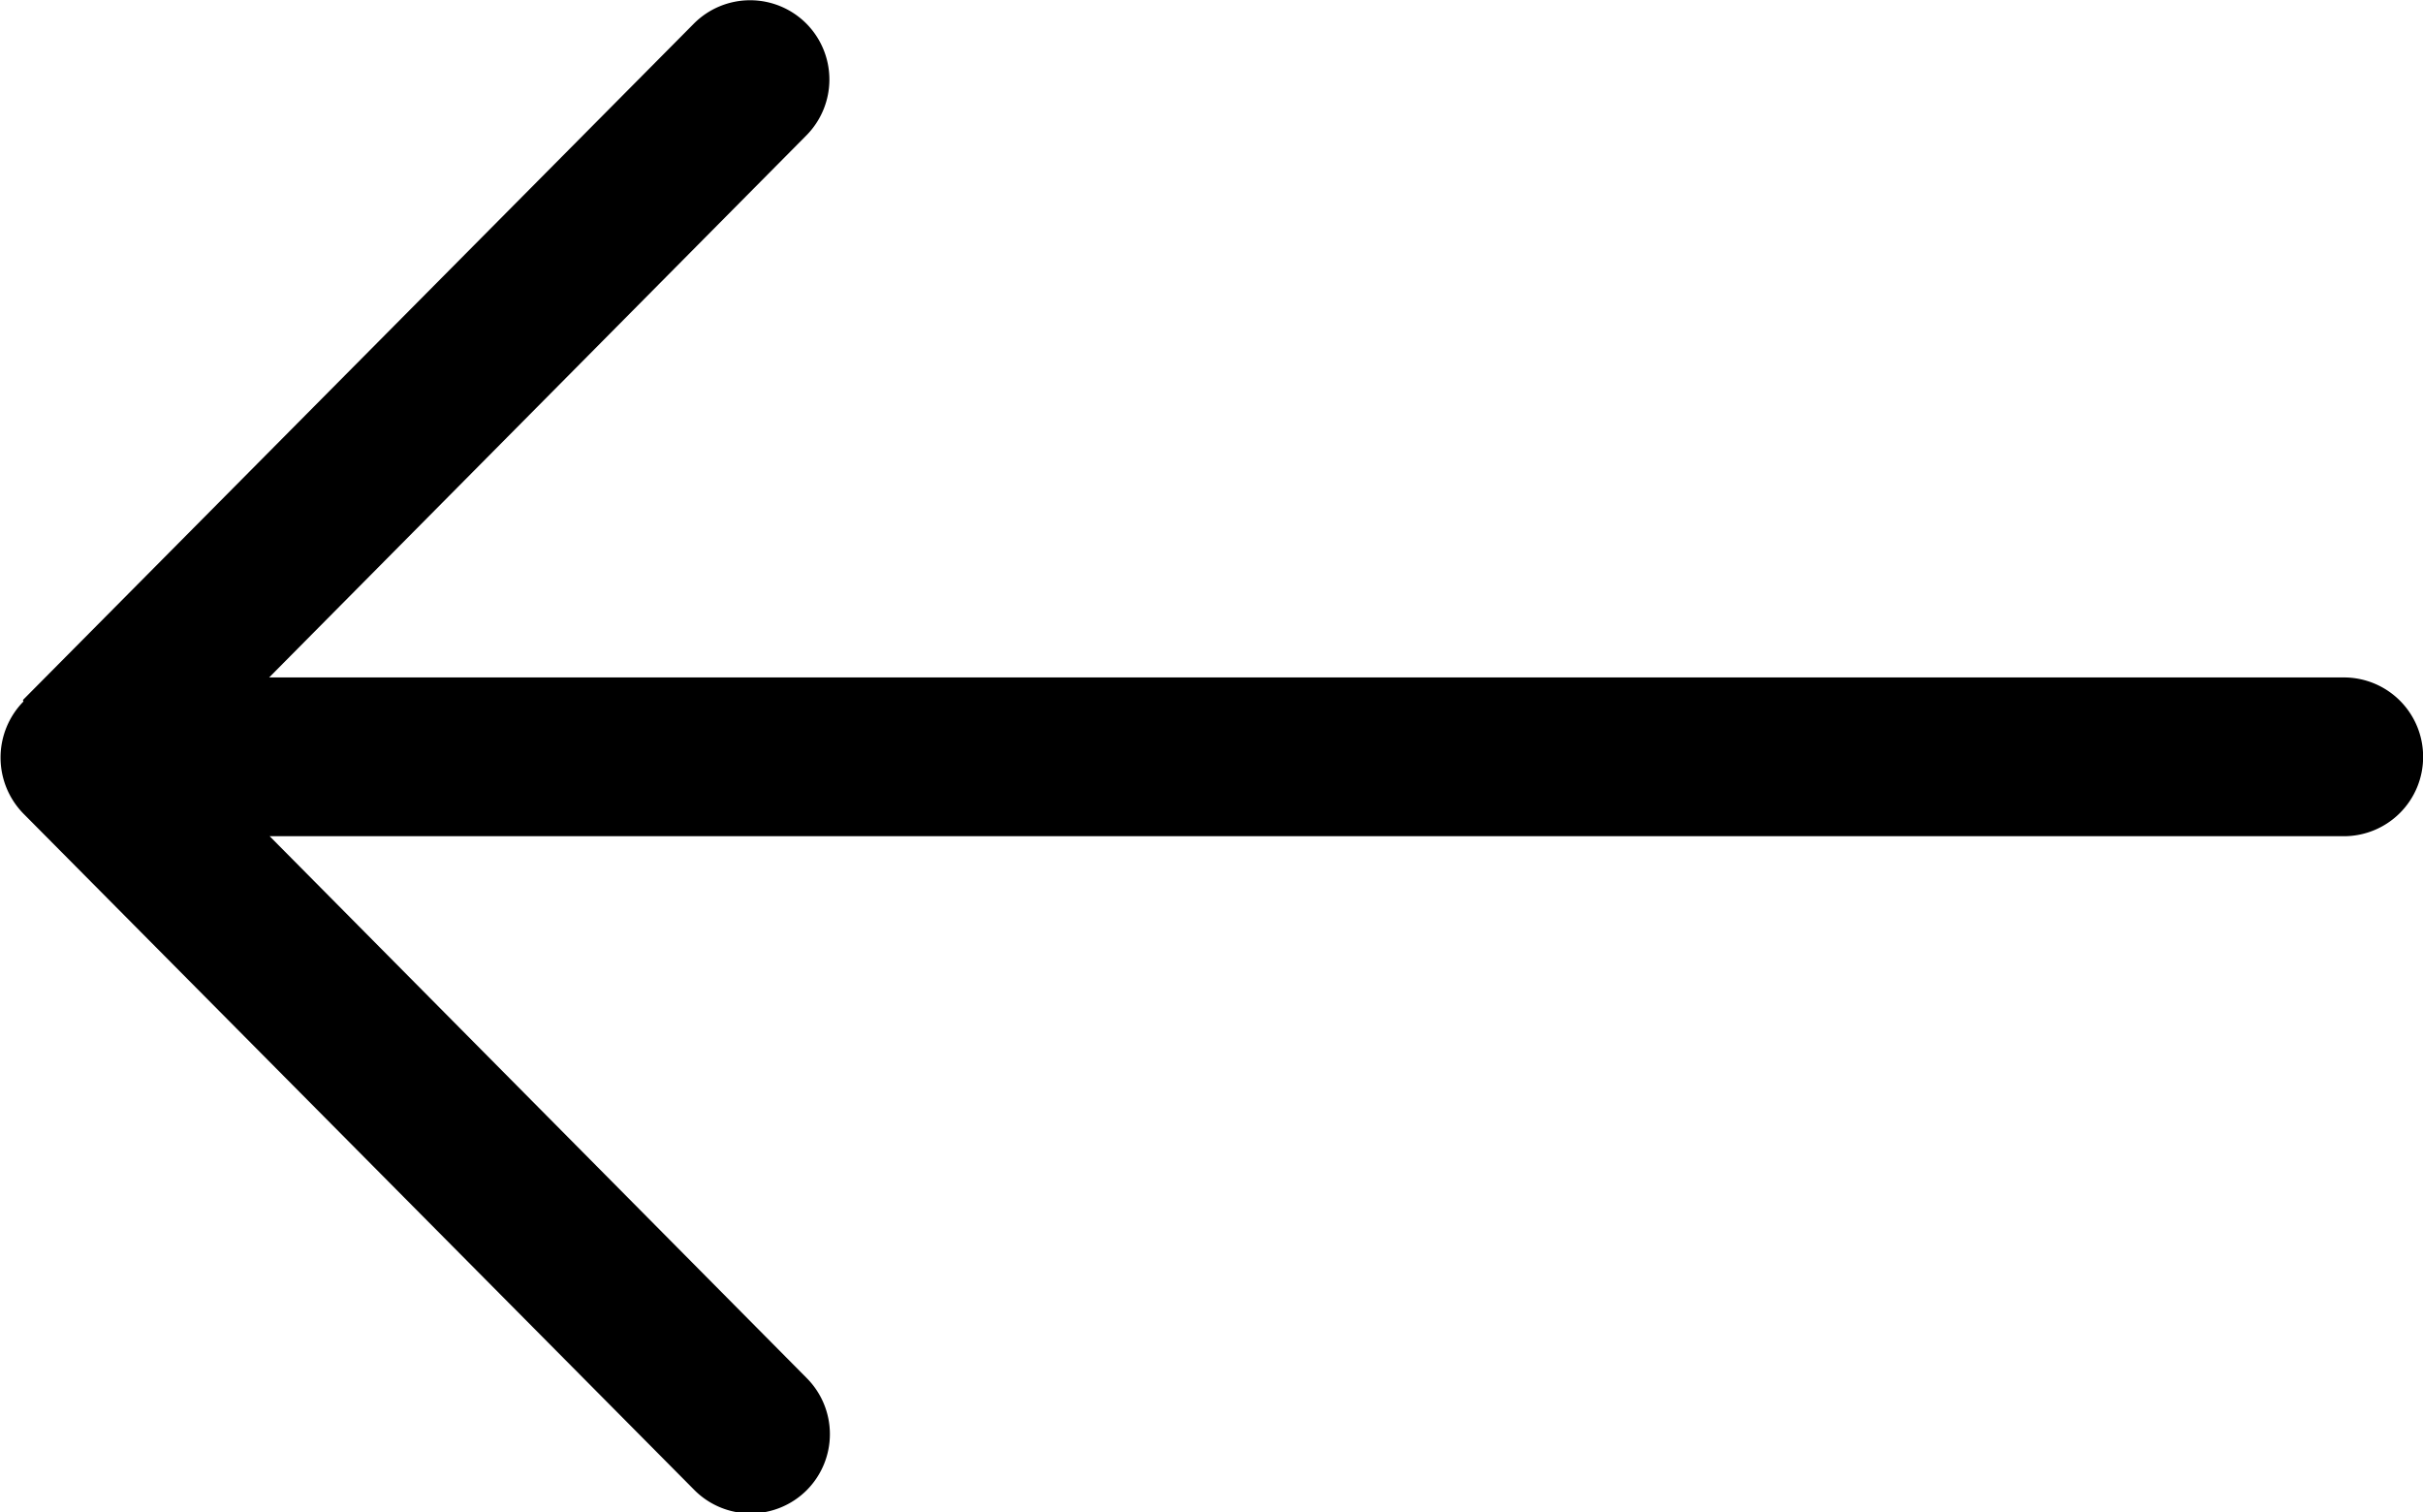
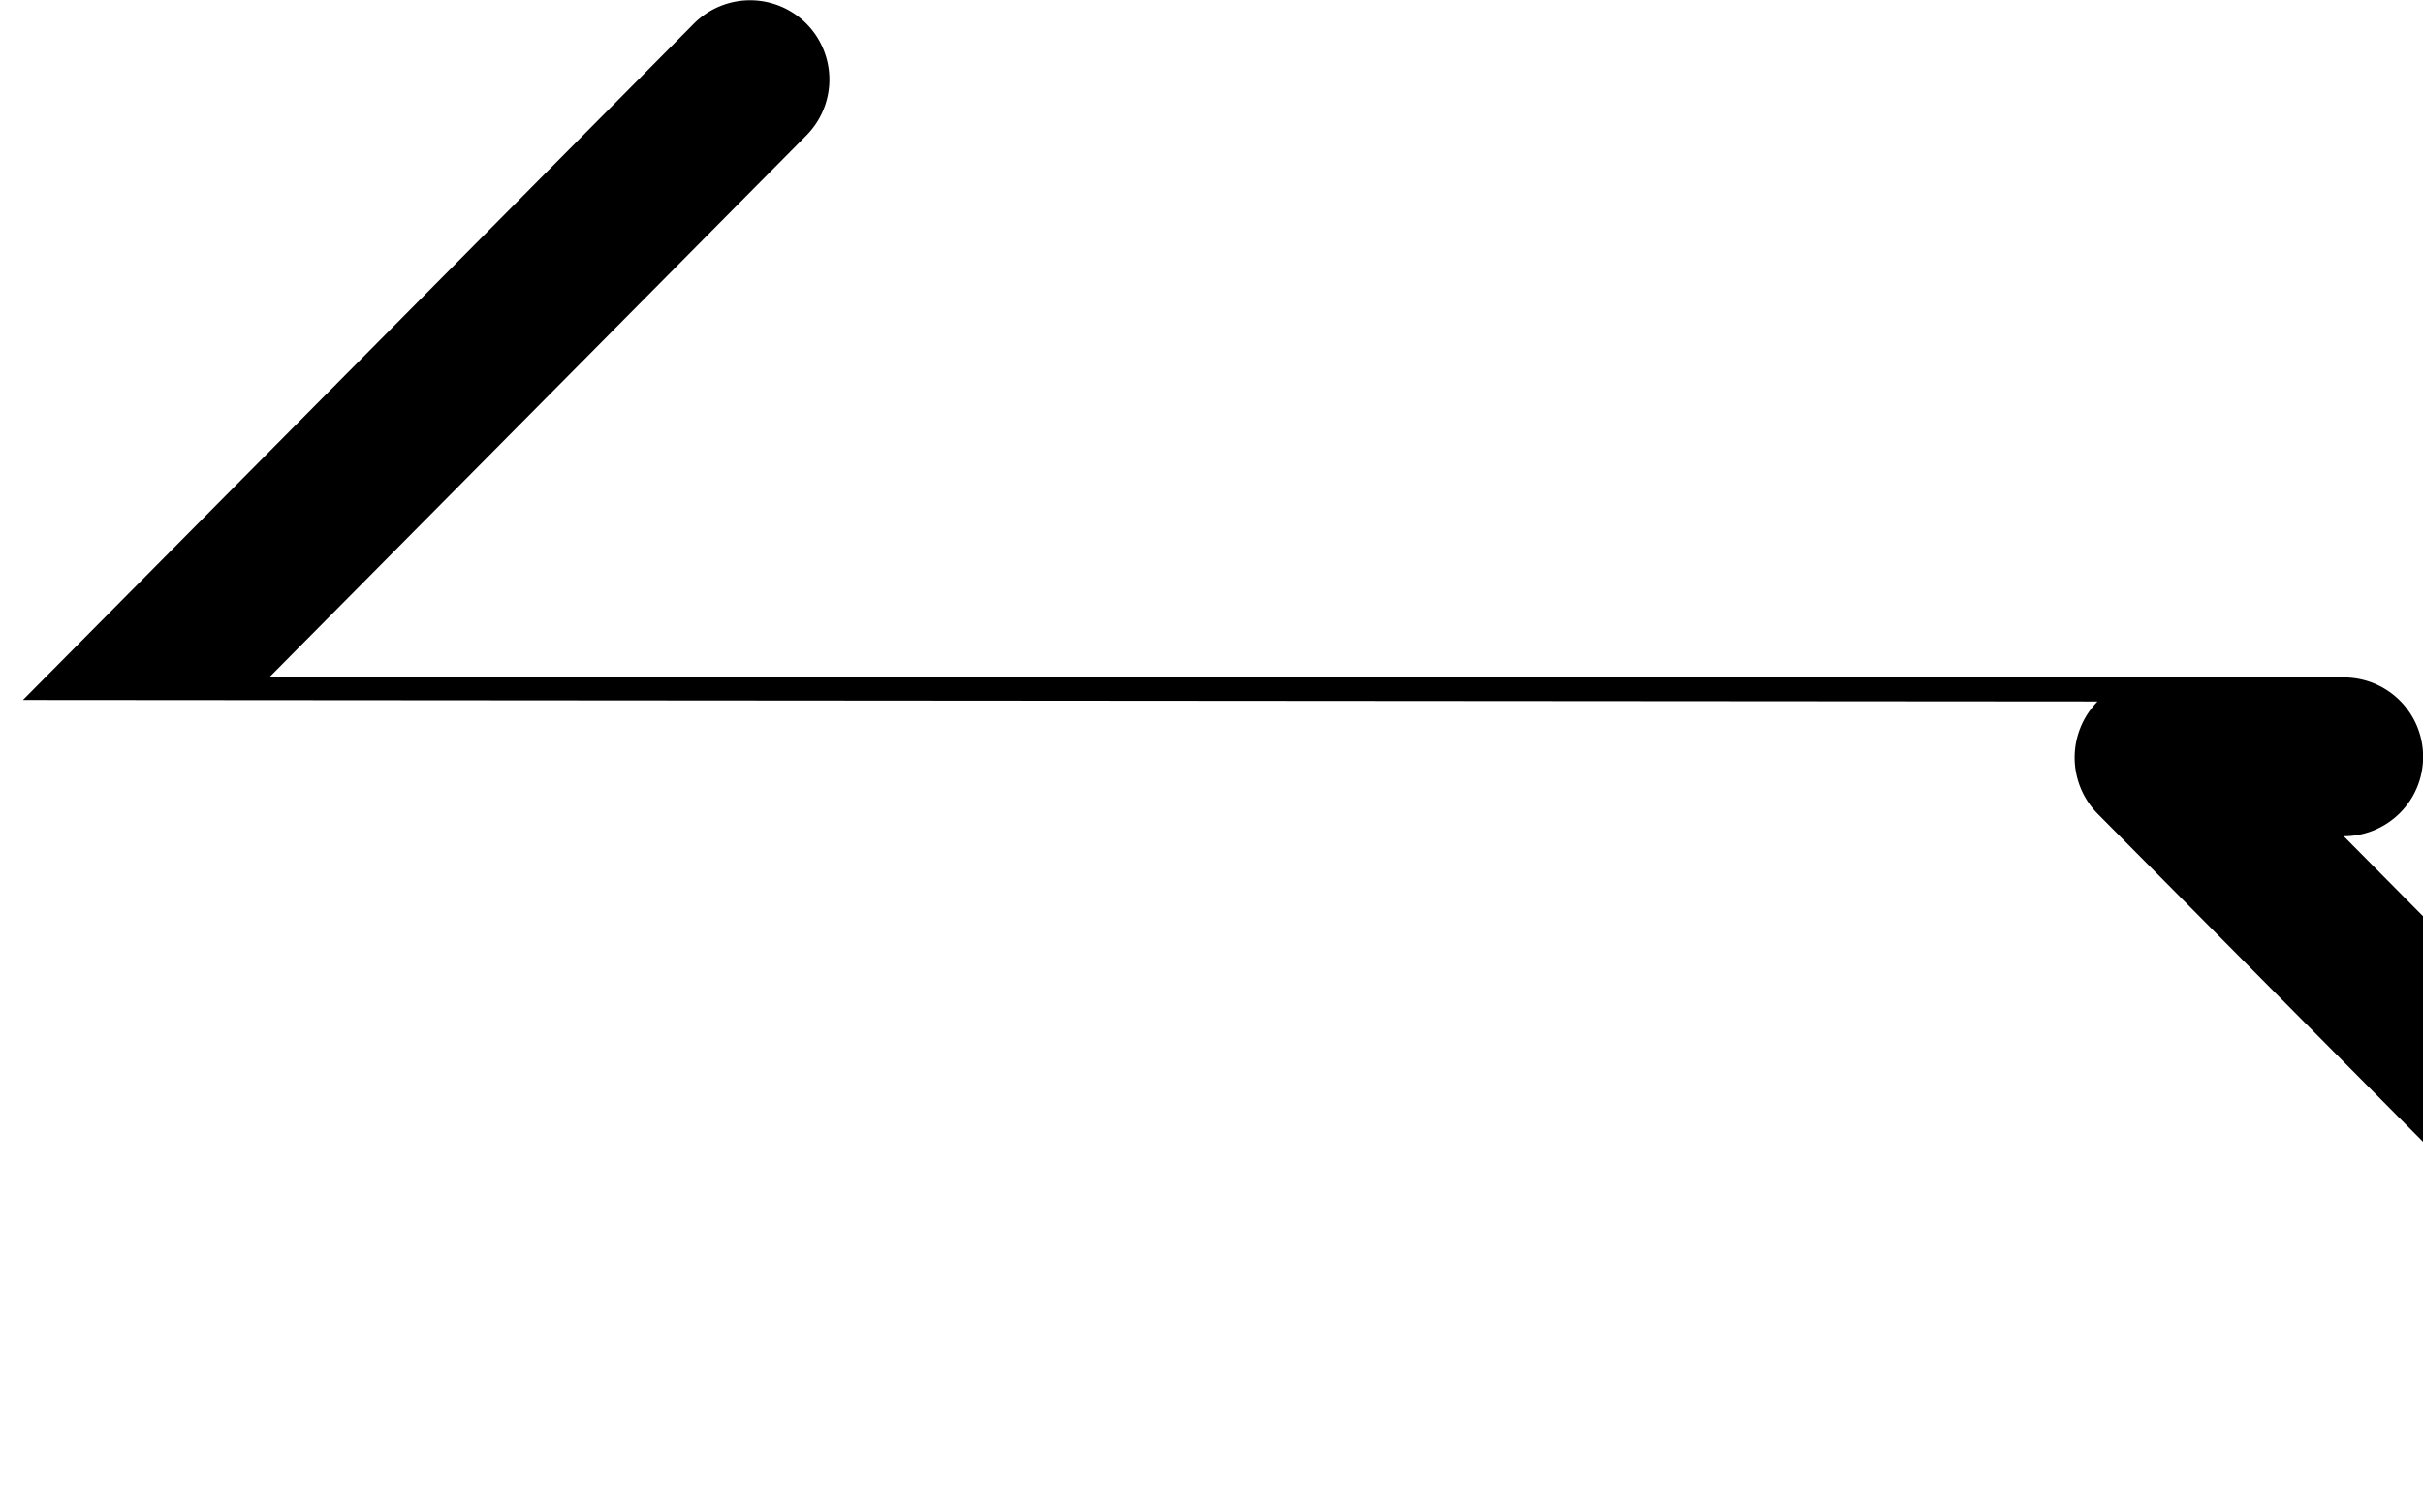
<svg xmlns="http://www.w3.org/2000/svg" id="Layer_2_00000069389879055801571320000011536833412356631485_" width="19.229" height="12" viewBox="0 0 19.229 12">
  <g id="Layer_1_copy" transform="translate(0 0)">
    <g id="_39" transform="translate(0 0)">
-       <path id="Path_14" data-name="Path 14" d="M-19.818,93.03l5.326-5.369a.63.63,0,0,1,.89,0,.63.63,0,0,1,0,.89l-4.262,4.3H-1.4a.629.629,0,0,1,.63.63.629.629,0,0,1-.63.63H-17.86l4.262,4.3a.63.63,0,0,1,0,.89.63.63,0,0,1-.89,0l-5.326-5.369a.636.636,0,0,1,0-.89Z" transform="translate(20 -87.475)" />
+       <path id="Path_14" data-name="Path 14" d="M-19.818,93.03l5.326-5.369a.63.63,0,0,1,.89,0,.63.63,0,0,1,0,.89l-4.262,4.3H-1.4a.629.629,0,0,1,.63.63.629.629,0,0,1-.63.63l4.262,4.3a.63.63,0,0,1,0,.89.63.63,0,0,1-.89,0l-5.326-5.369a.636.636,0,0,1,0-.89Z" transform="translate(20 -87.475)" />
    </g>
  </g>
</svg>